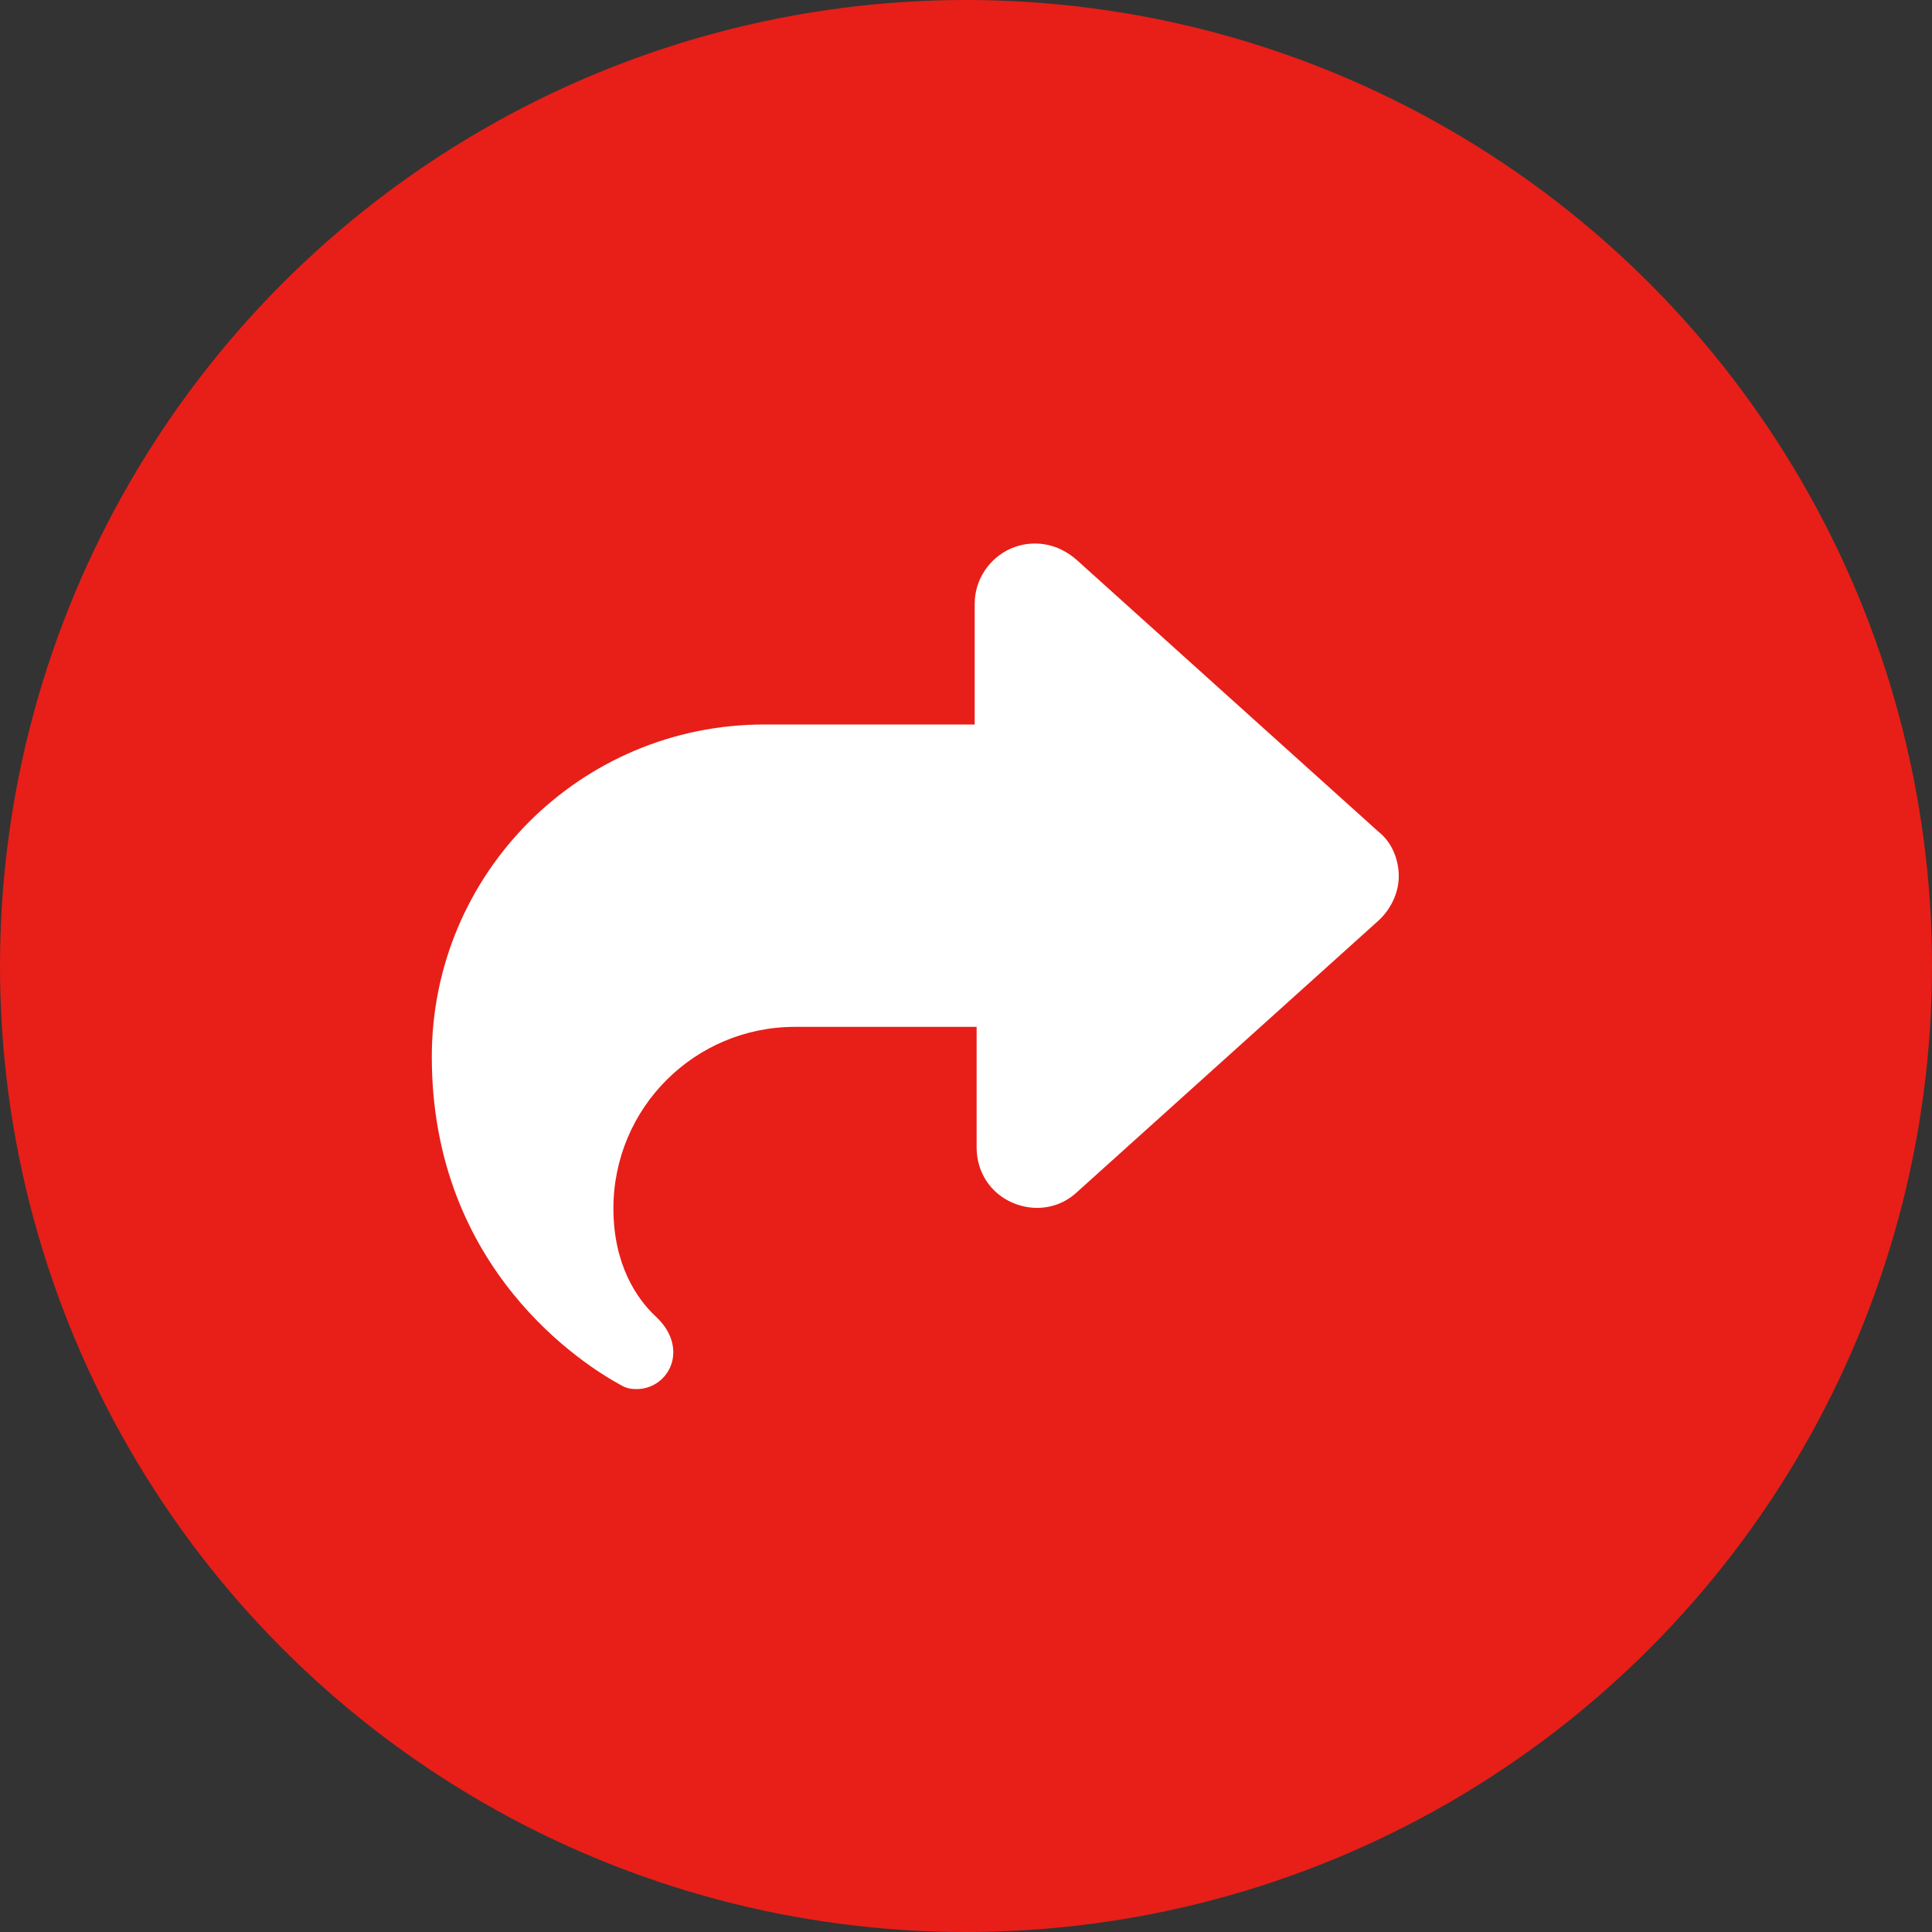
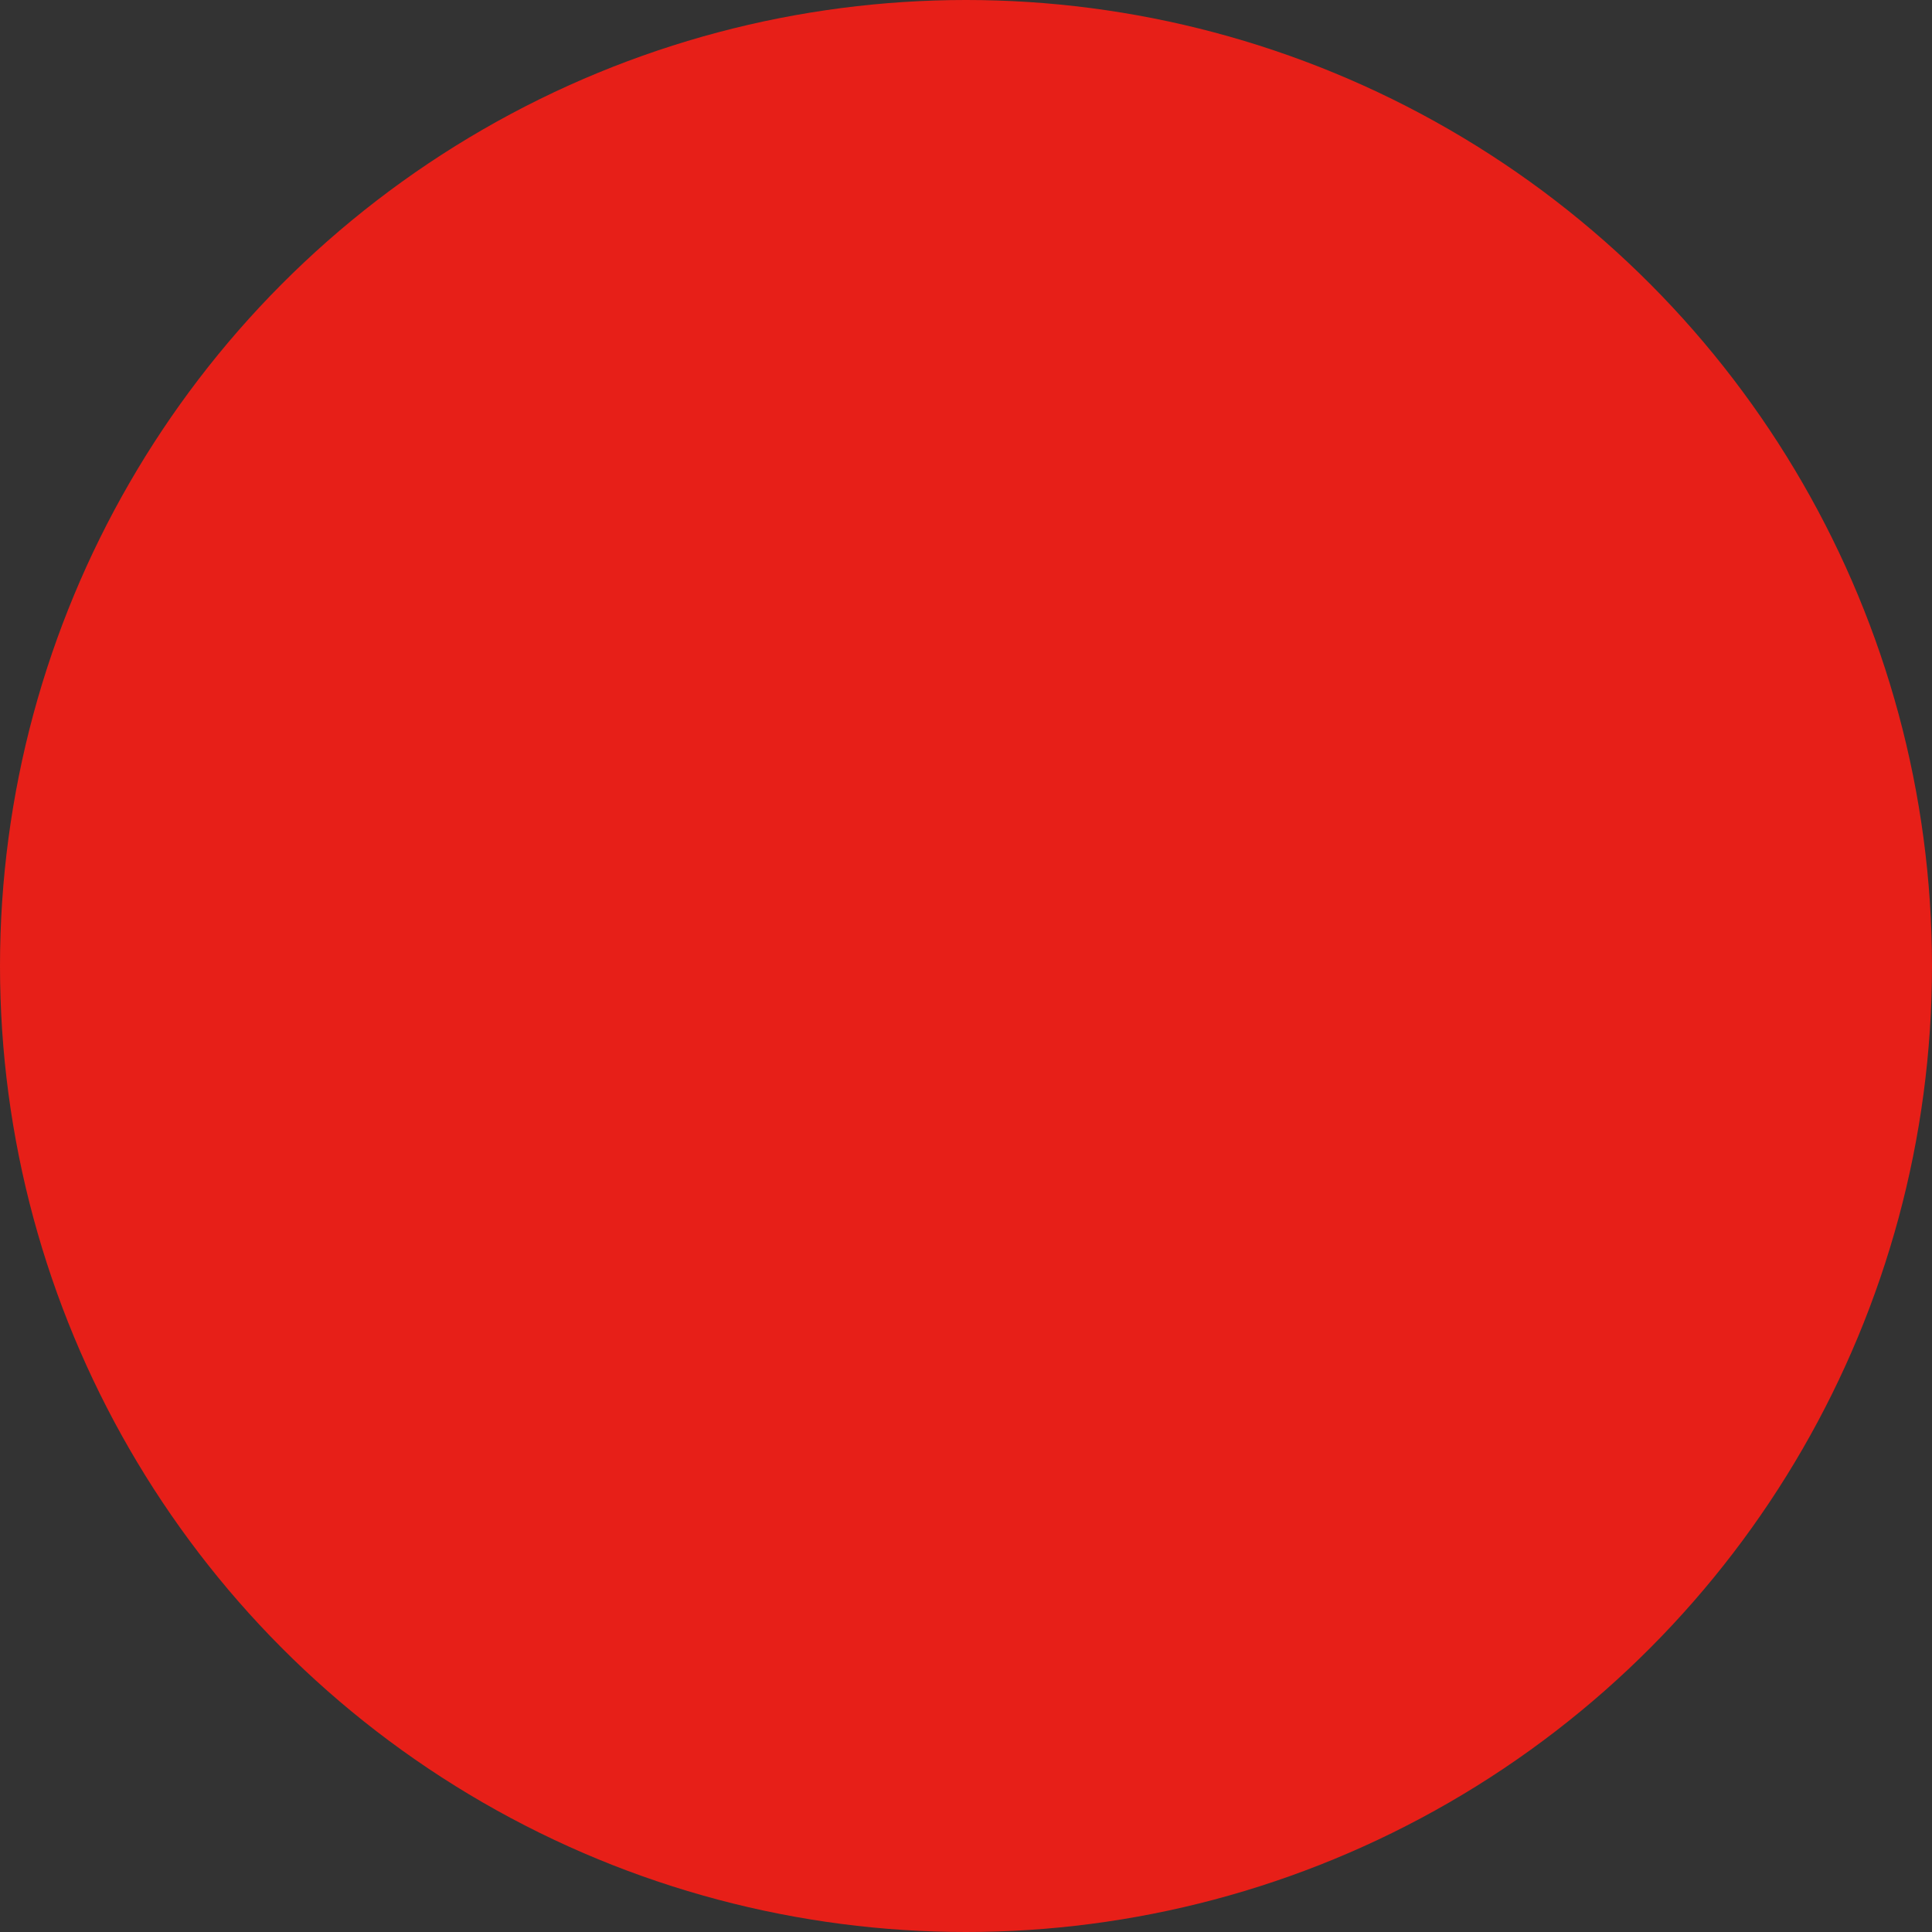
<svg xmlns="http://www.w3.org/2000/svg" version="1.1" id="레이어_1" x="0px" y="0px" viewBox="0 0 200 200" style="enable-background:new 0 0 200 200;" xml:space="preserve">
  <rect x="0" y="0" width="200" height="200" fill="#333333" stroke="none" />
  <style type="text/css">
	.st0{fill:#E71F18;}
	.st1{fill:#FFFFFF;}
</style>
  <circle class="st0" cx="100" cy="100" r="100" />
-   <path class="st1" d="M104.6,56.8c-2.2,1-3.7,3.2-3.7,5.7V75H79.1c-19,0-34.4,15.4-34.4,34.4c0,22.1,15.9,32,19.6,34  c0.5,0.3,1,0.4,1.6,0.4c2.1,0,3.8-1.7,3.8-3.8c0-1.5-0.8-2.8-1.9-3.8c-1.8-1.7-4.3-5.2-4.3-11.1c0-10.4,8.4-18.8,18.8-18.8h18.8  v12.5c0,2.5,1.4,4.7,3.7,5.7c2.3,1,4.9,0.6,6.7-1.1l31.2-28.1c1.3-1.2,2.1-2.9,2.1-4.6s-0.7-3.5-2.1-4.6l-31.2-28.1  C109.5,56.2,106.9,55.8,104.6,56.8L104.6,56.8z" />
</svg>